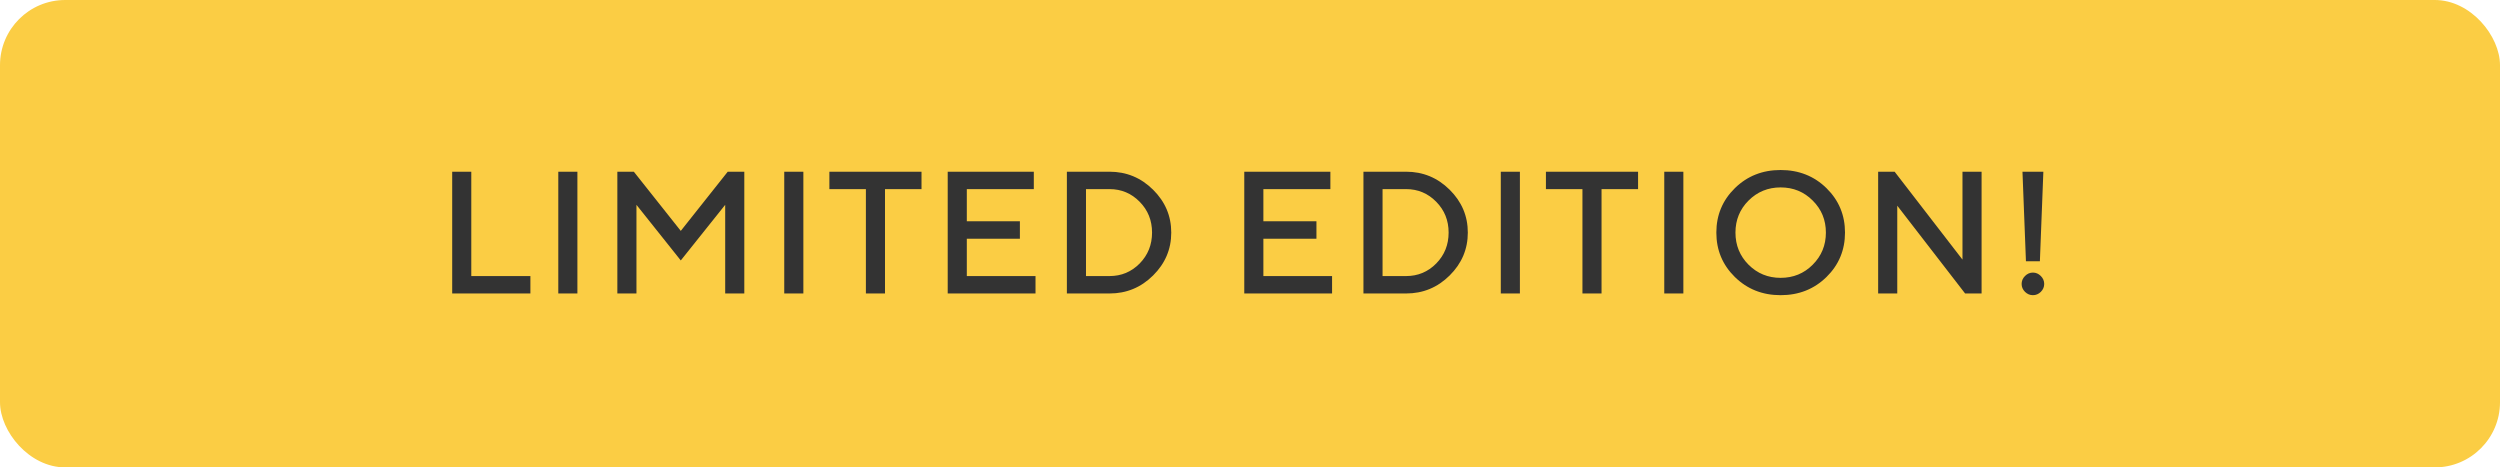
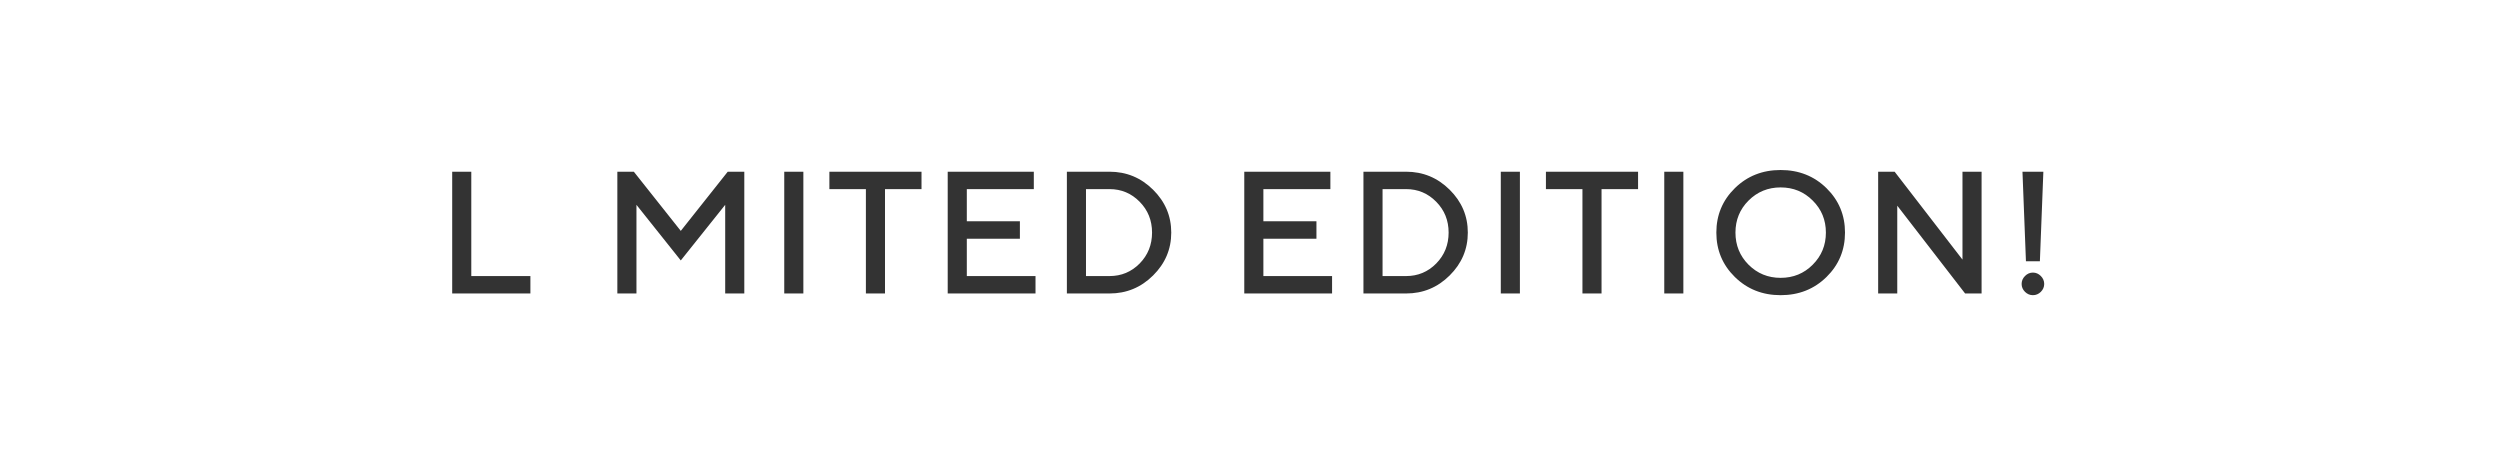
<svg xmlns="http://www.w3.org/2000/svg" width="230" height="43" viewBox="0 0 230 43" fill="none">
-   <rect width="230" height="43" rx="6" fill="#FBCD44" />
-   <path d="M48.797 27H41.602V15.797H43.359V25.398H48.797V27ZM51.363 27V15.797H53.121V27H51.363ZM62.632 21.242L66.952 15.797H68.476V27H66.718V18.844L62.632 23.961L58.554 18.844V27H56.796V15.797H58.312L62.632 21.242ZM72.151 27V15.797H73.909V27H72.151ZM76.303 15.797H84.779V17.398H81.42V27H79.662V17.398H76.303V15.797ZM88.947 25.398H95.267V27H87.189V15.797H95.111V17.398H88.947V20.359H93.83V21.961H88.947V25.398ZM98.153 15.797H102.075C103.633 15.797 104.969 16.349 106.083 17.453C107.198 18.557 107.755 19.872 107.755 21.398C107.755 22.924 107.198 24.24 106.083 25.344C104.969 26.448 103.633 27 102.075 27H98.153V15.797ZM102.075 17.398H99.911V25.398H102.075C103.164 25.398 104.088 25.013 104.849 24.242C105.609 23.466 105.989 22.518 105.989 21.398C105.989 20.279 105.609 19.333 104.849 18.562C104.088 17.787 103.164 17.398 102.075 17.398ZM116.231 25.398H122.551V27H114.473V15.797H122.395V17.398H116.231V20.359H121.113V21.961H116.231V25.398ZM125.437 15.797H129.359C130.916 15.797 132.252 16.349 133.367 17.453C134.481 18.557 135.039 19.872 135.039 21.398C135.039 22.924 134.481 24.24 133.367 25.344C132.252 26.448 130.916 27 129.359 27H125.437V15.797ZM129.359 17.398H127.195V25.398H129.359C130.448 25.398 131.372 25.013 132.132 24.242C132.893 23.466 133.273 22.518 133.273 21.398C133.273 20.279 132.893 19.333 132.132 18.562C131.372 17.787 130.448 17.398 129.359 17.398ZM138.073 27V15.797H139.831V27H138.073ZM142.225 15.797H150.702V17.398H147.342V27H145.585V17.398H142.225V15.797ZM153.112 27V15.797H154.869V27H153.112ZM160.865 18.453C160.063 19.255 159.662 20.237 159.662 21.398C159.662 22.56 160.063 23.544 160.865 24.352C161.672 25.159 162.657 25.562 163.818 25.562C164.985 25.562 165.969 25.159 166.771 24.352C167.579 23.544 167.982 22.56 167.982 21.398C167.982 20.237 167.579 19.255 166.771 18.453C165.969 17.646 164.985 17.242 163.818 17.242C162.657 17.242 161.672 17.646 160.865 18.453ZM159.607 25.484C158.472 24.37 157.904 23.008 157.904 21.398C157.904 19.789 158.472 18.427 159.607 17.312C160.743 16.198 162.146 15.641 163.818 15.641C165.495 15.641 166.901 16.198 168.037 17.312C169.172 18.427 169.74 19.789 169.74 21.398C169.74 23.008 169.172 24.37 168.037 25.484C166.901 26.599 165.495 27.156 163.818 27.156C162.146 27.156 160.743 26.599 159.607 25.484ZM180.548 15.797H182.306V27H180.79L174.548 18.922V27H172.79V15.797H174.306L180.548 23.883V15.797ZM187.669 24.039H186.387L186.067 15.797H187.989L187.669 24.039ZM186.302 26.852C186.093 26.643 185.989 26.401 185.989 26.125C185.989 25.844 186.093 25.599 186.302 25.391C186.51 25.182 186.752 25.078 187.028 25.078C187.304 25.078 187.546 25.182 187.755 25.391C187.963 25.599 188.067 25.844 188.067 26.125C188.067 26.401 187.963 26.643 187.755 26.852C187.546 27.055 187.304 27.156 187.028 27.156C186.752 27.156 186.51 27.055 186.302 26.852Z" fill="#333333" />
+   <path d="M48.797 27H41.602V15.797H43.359V25.398H48.797V27ZM51.363 27V15.797V27H51.363ZM62.632 21.242L66.952 15.797H68.476V27H66.718V18.844L62.632 23.961L58.554 18.844V27H56.796V15.797H58.312L62.632 21.242ZM72.151 27V15.797H73.909V27H72.151ZM76.303 15.797H84.779V17.398H81.42V27H79.662V17.398H76.303V15.797ZM88.947 25.398H95.267V27H87.189V15.797H95.111V17.398H88.947V20.359H93.83V21.961H88.947V25.398ZM98.153 15.797H102.075C103.633 15.797 104.969 16.349 106.083 17.453C107.198 18.557 107.755 19.872 107.755 21.398C107.755 22.924 107.198 24.24 106.083 25.344C104.969 26.448 103.633 27 102.075 27H98.153V15.797ZM102.075 17.398H99.911V25.398H102.075C103.164 25.398 104.088 25.013 104.849 24.242C105.609 23.466 105.989 22.518 105.989 21.398C105.989 20.279 105.609 19.333 104.849 18.562C104.088 17.787 103.164 17.398 102.075 17.398ZM116.231 25.398H122.551V27H114.473V15.797H122.395V17.398H116.231V20.359H121.113V21.961H116.231V25.398ZM125.437 15.797H129.359C130.916 15.797 132.252 16.349 133.367 17.453C134.481 18.557 135.039 19.872 135.039 21.398C135.039 22.924 134.481 24.24 133.367 25.344C132.252 26.448 130.916 27 129.359 27H125.437V15.797ZM129.359 17.398H127.195V25.398H129.359C130.448 25.398 131.372 25.013 132.132 24.242C132.893 23.466 133.273 22.518 133.273 21.398C133.273 20.279 132.893 19.333 132.132 18.562C131.372 17.787 130.448 17.398 129.359 17.398ZM138.073 27V15.797H139.831V27H138.073ZM142.225 15.797H150.702V17.398H147.342V27H145.585V17.398H142.225V15.797ZM153.112 27V15.797H154.869V27H153.112ZM160.865 18.453C160.063 19.255 159.662 20.237 159.662 21.398C159.662 22.56 160.063 23.544 160.865 24.352C161.672 25.159 162.657 25.562 163.818 25.562C164.985 25.562 165.969 25.159 166.771 24.352C167.579 23.544 167.982 22.56 167.982 21.398C167.982 20.237 167.579 19.255 166.771 18.453C165.969 17.646 164.985 17.242 163.818 17.242C162.657 17.242 161.672 17.646 160.865 18.453ZM159.607 25.484C158.472 24.37 157.904 23.008 157.904 21.398C157.904 19.789 158.472 18.427 159.607 17.312C160.743 16.198 162.146 15.641 163.818 15.641C165.495 15.641 166.901 16.198 168.037 17.312C169.172 18.427 169.74 19.789 169.74 21.398C169.74 23.008 169.172 24.37 168.037 25.484C166.901 26.599 165.495 27.156 163.818 27.156C162.146 27.156 160.743 26.599 159.607 25.484ZM180.548 15.797H182.306V27H180.79L174.548 18.922V27H172.79V15.797H174.306L180.548 23.883V15.797ZM187.669 24.039H186.387L186.067 15.797H187.989L187.669 24.039ZM186.302 26.852C186.093 26.643 185.989 26.401 185.989 26.125C185.989 25.844 186.093 25.599 186.302 25.391C186.51 25.182 186.752 25.078 187.028 25.078C187.304 25.078 187.546 25.182 187.755 25.391C187.963 25.599 188.067 25.844 188.067 26.125C188.067 26.401 187.963 26.643 187.755 26.852C187.546 27.055 187.304 27.156 187.028 27.156C186.752 27.156 186.51 27.055 186.302 26.852Z" fill="#333333" />
</svg>